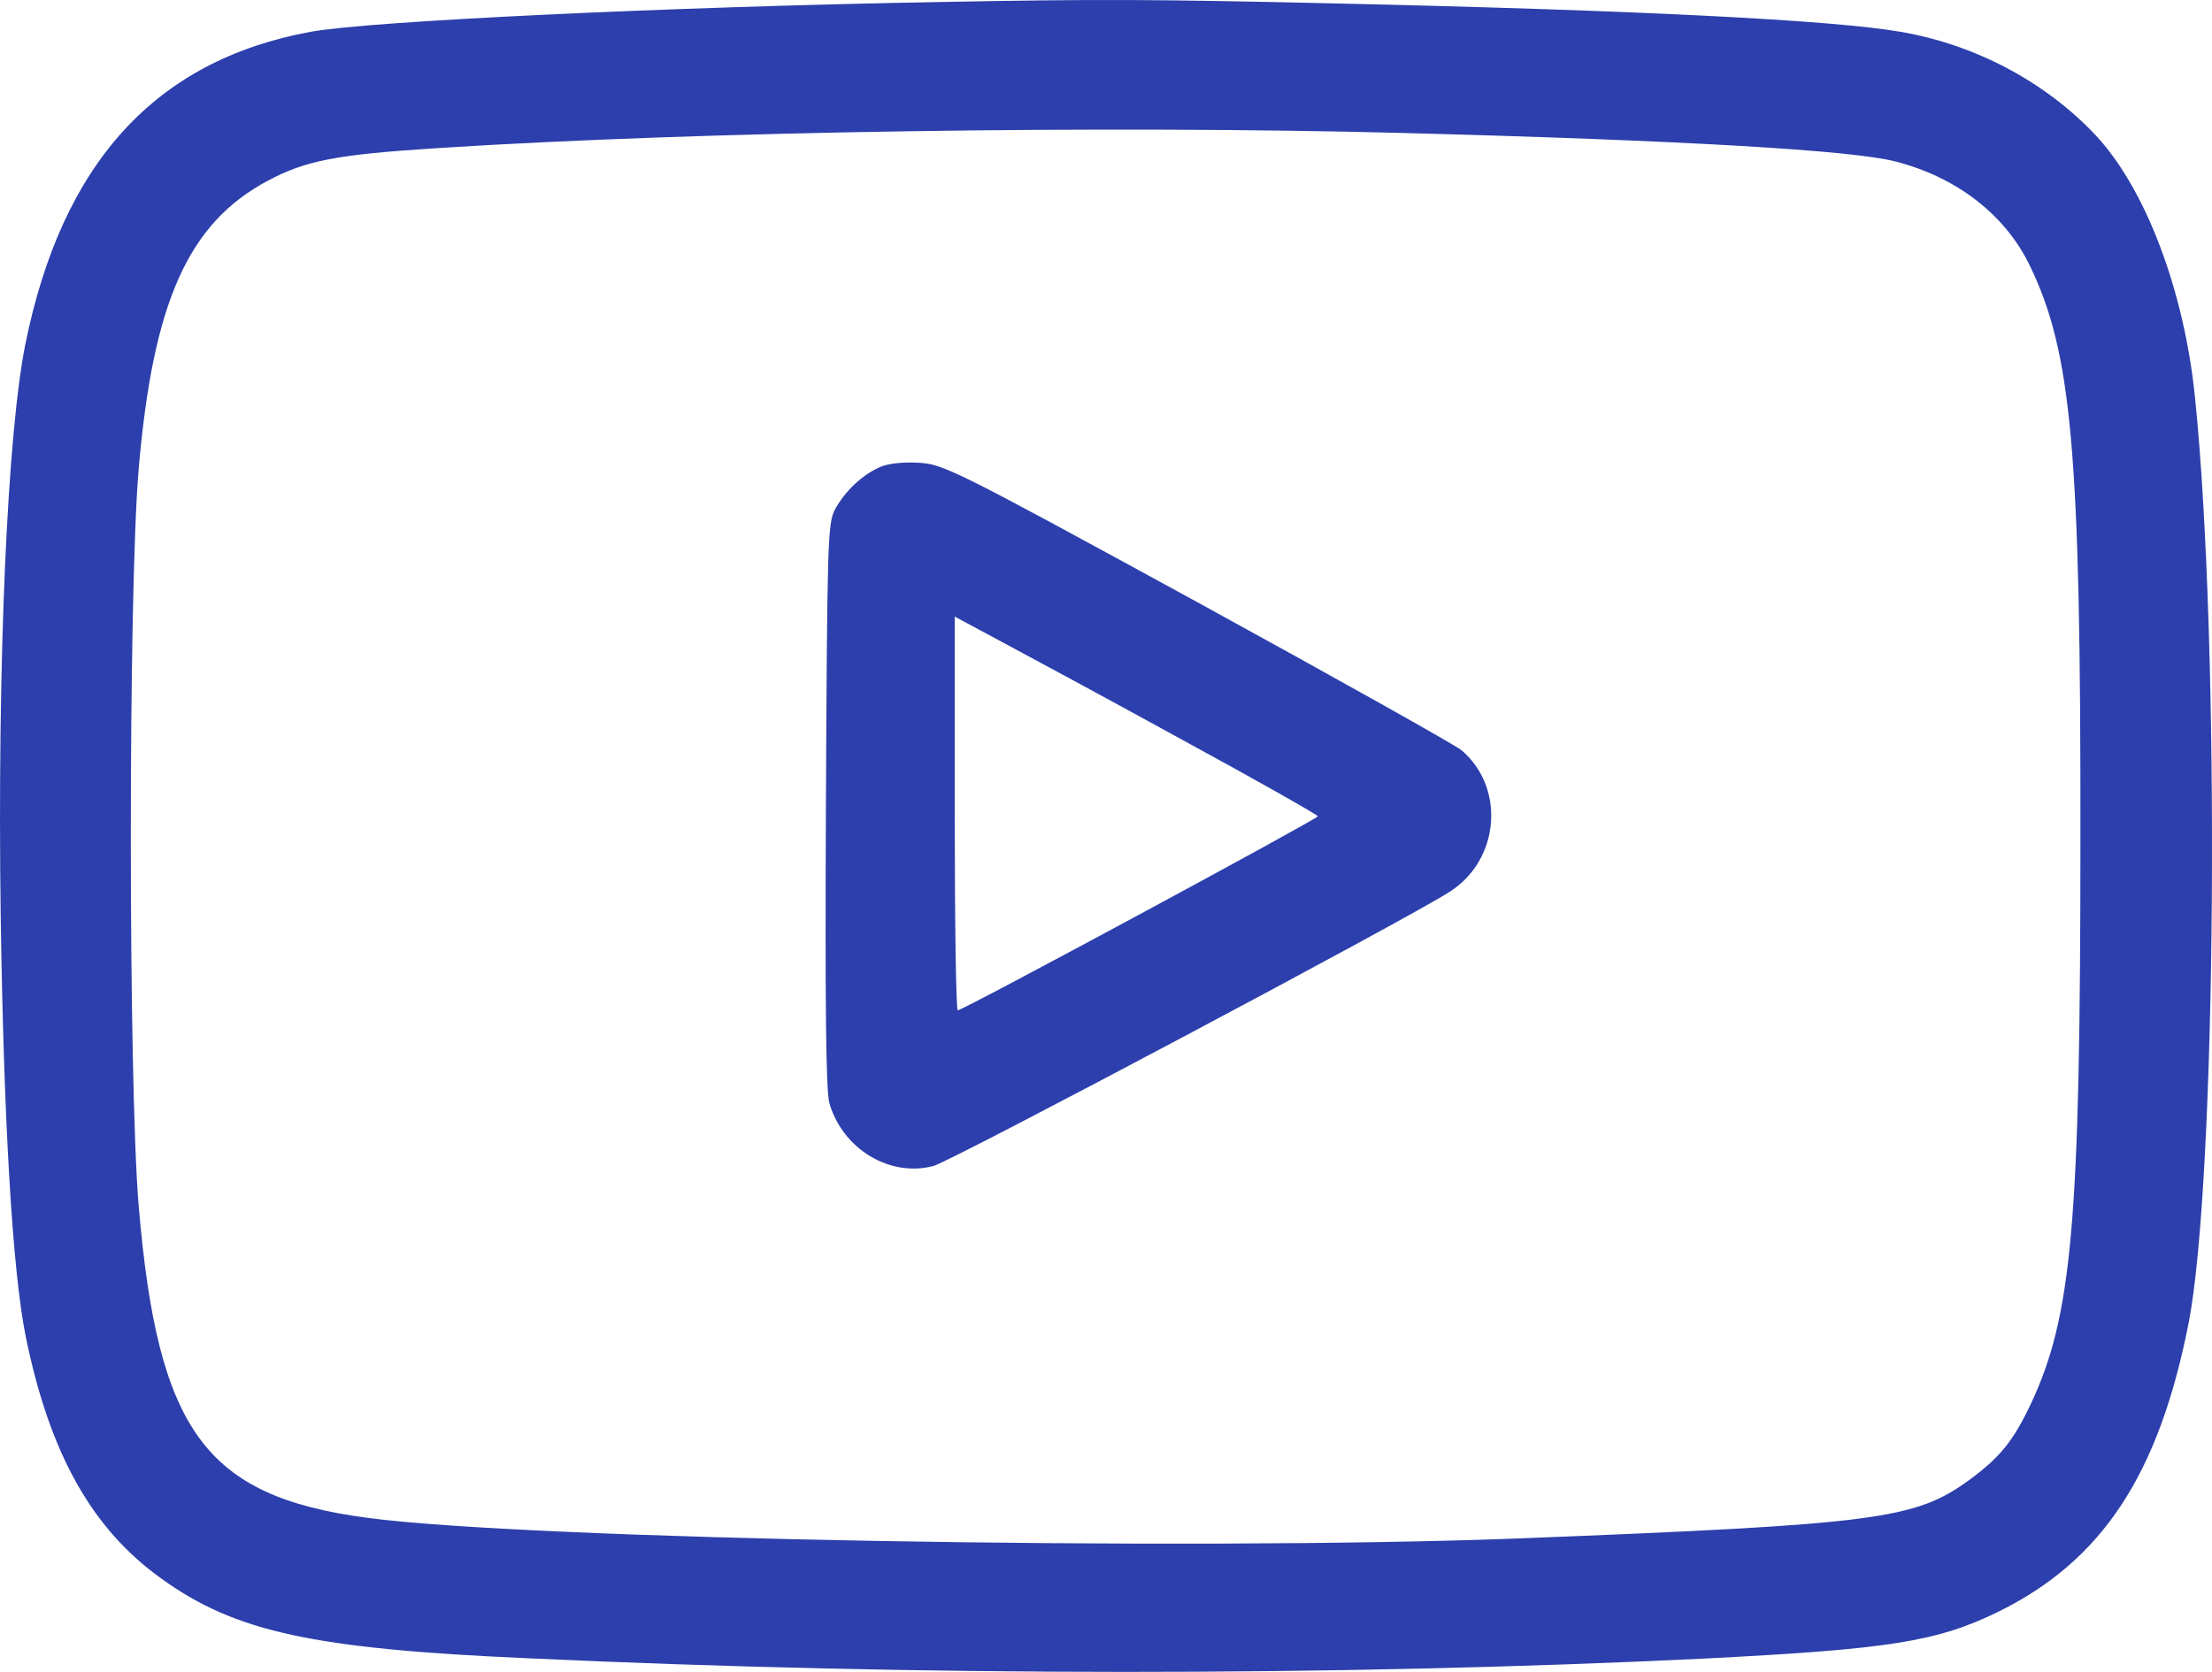
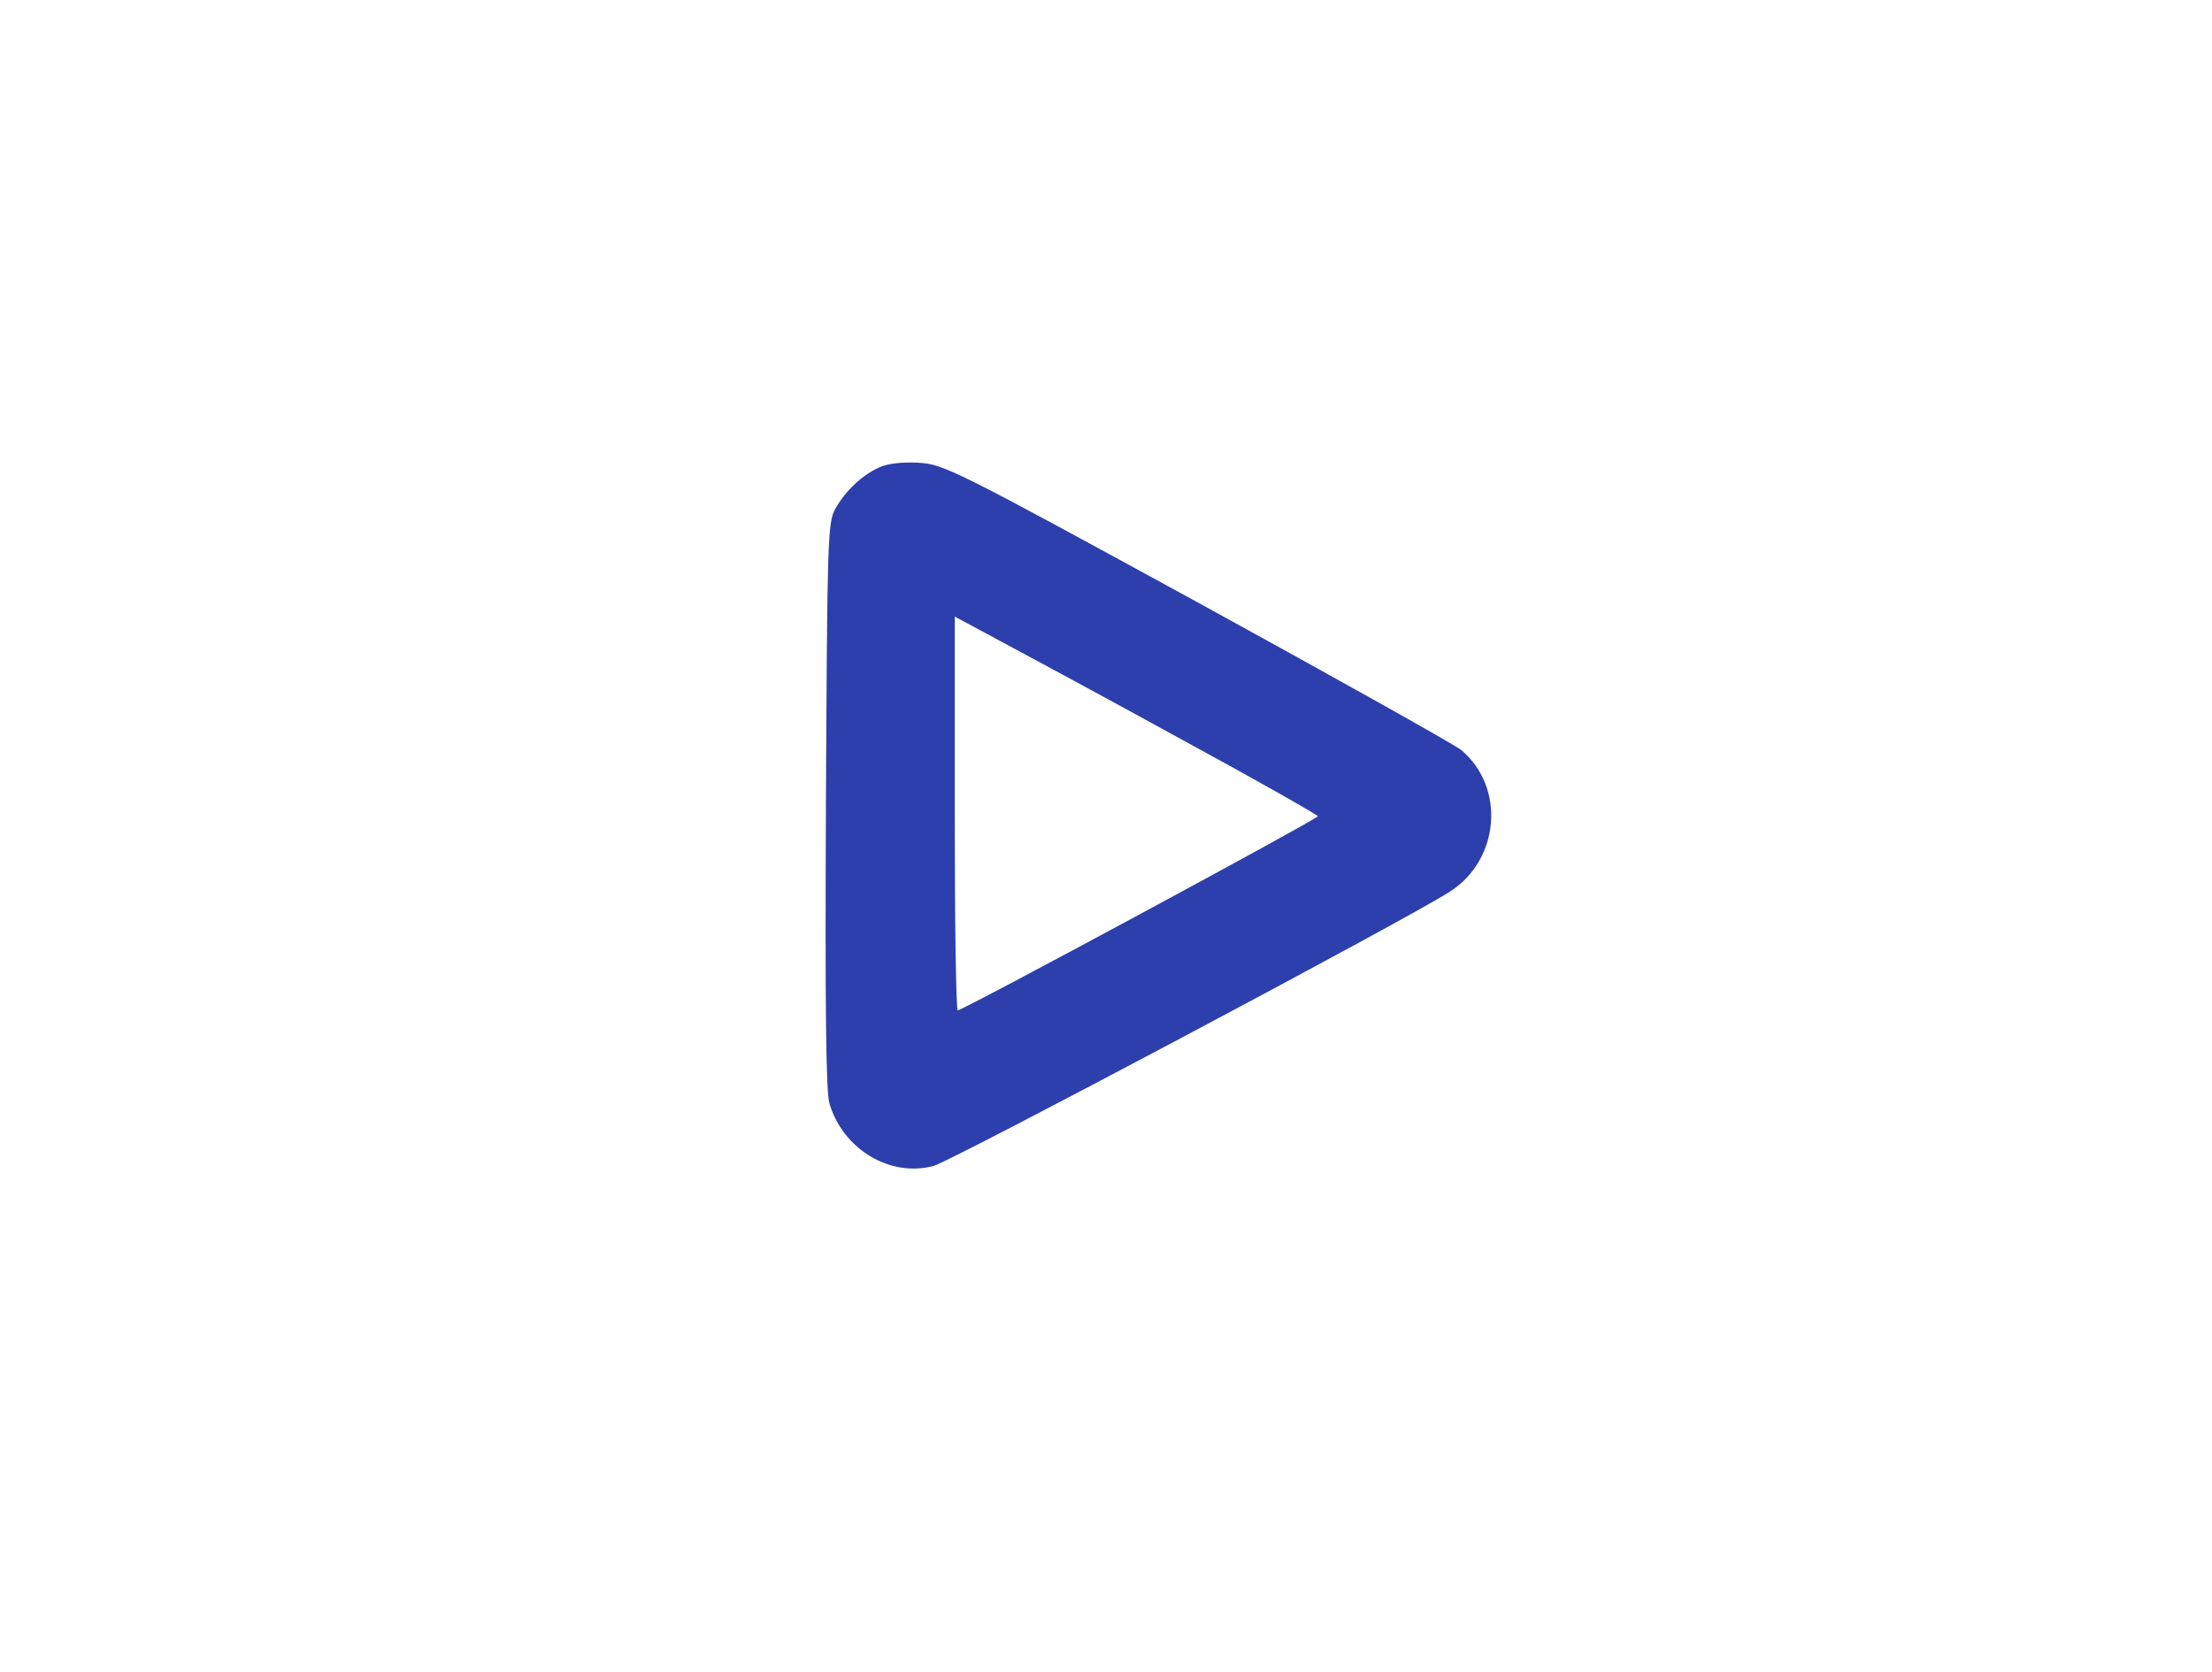
<svg xmlns="http://www.w3.org/2000/svg" id="Warstwa_2" viewBox="0 0 511.7 386.82">
  <defs>
    <style>.cls-1{fill:#2c3fac;stroke-width:0px;}</style>
  </defs>
  <g id="Warstwa_1-2">
-     <path class="cls-1" d="M217.86.46c-62.9,1.1-132.4,4.4-146,6.9C35.96,13.96,14.36,37.66,5.86,79.66,1.66,100.66-.64,153.26.16,211.76c.7,47.8,2.7,82.1,5.8,97.5,5.5,27,15.3,44.5,31.4,56,17.1,12.3,35,16.2,84.5,18.4,90.7,4.2,187.1,4.2,272,.1,43.3-2.2,54.2-3.9,68.5-10.9,23.9-11.8,37-31.6,43.9-66.6,6.5-32.9,7.4-157,1.5-214.4-2.5-24.6-11.4-48.2-23-60.6-11.6-12.3-27.7-20.9-45.1-23.9-15.5-2.7-60.6-5-132.3-6.6-39.8-.9-53.4-1-89.5-.3ZM324.36,30.76c64.7,1.7,104.2,4,114.1,6.6,14.1,3.6,25.2,12.2,30.9,23.7,9.9,20.2,12,43,11.9,133.2,0,88.2-1.9,110.1-11.4,130.4-4.1,8.7-7.1,12.4-14.1,17.6-12.7,9.3-21,10.4-104.9,13.7-77,2.9-228.9.2-266-4.8-37.4-5-48.4-20.1-52.8-72.4-2.4-29.3-2.4-141.4,0-170,3.3-38.9,11.5-57.1,29.8-66.9,8.8-4.7,15.8-6.1,39.5-7.6,60.7-3.9,153.9-5.3,223-3.5Z" />
    <path class="cls-1" d="M203.36,108.16c-4,1.8-7.9,5.5-10.2,9.7-1.7,3.2-1.8,7.4-2.1,68.4-.2,46.9,0,66.1.8,69,3.1,10.6,14,17.2,24.1,14.5,4.3-1.2,109.8-57.2,119.5-63.5,11.5-7.4,12.8-24.1,2.6-32.7-1.6-1.3-29.1-16.7-61.2-34.3-56.4-30.8-58.6-31.9-64.5-32.2-3.6-.2-7.2.2-9,1.1ZM273.66,171.26c17.1,9.3,31.2,17.3,31.2,17.6,0,.6-82.1,44.9-83.3,44.9-.4,0-.7-20.5-.7-45.6v-45.5l10.8,5.8c6,3.2,24.9,13.4,42,22.8Z" />
  </g>
</svg>